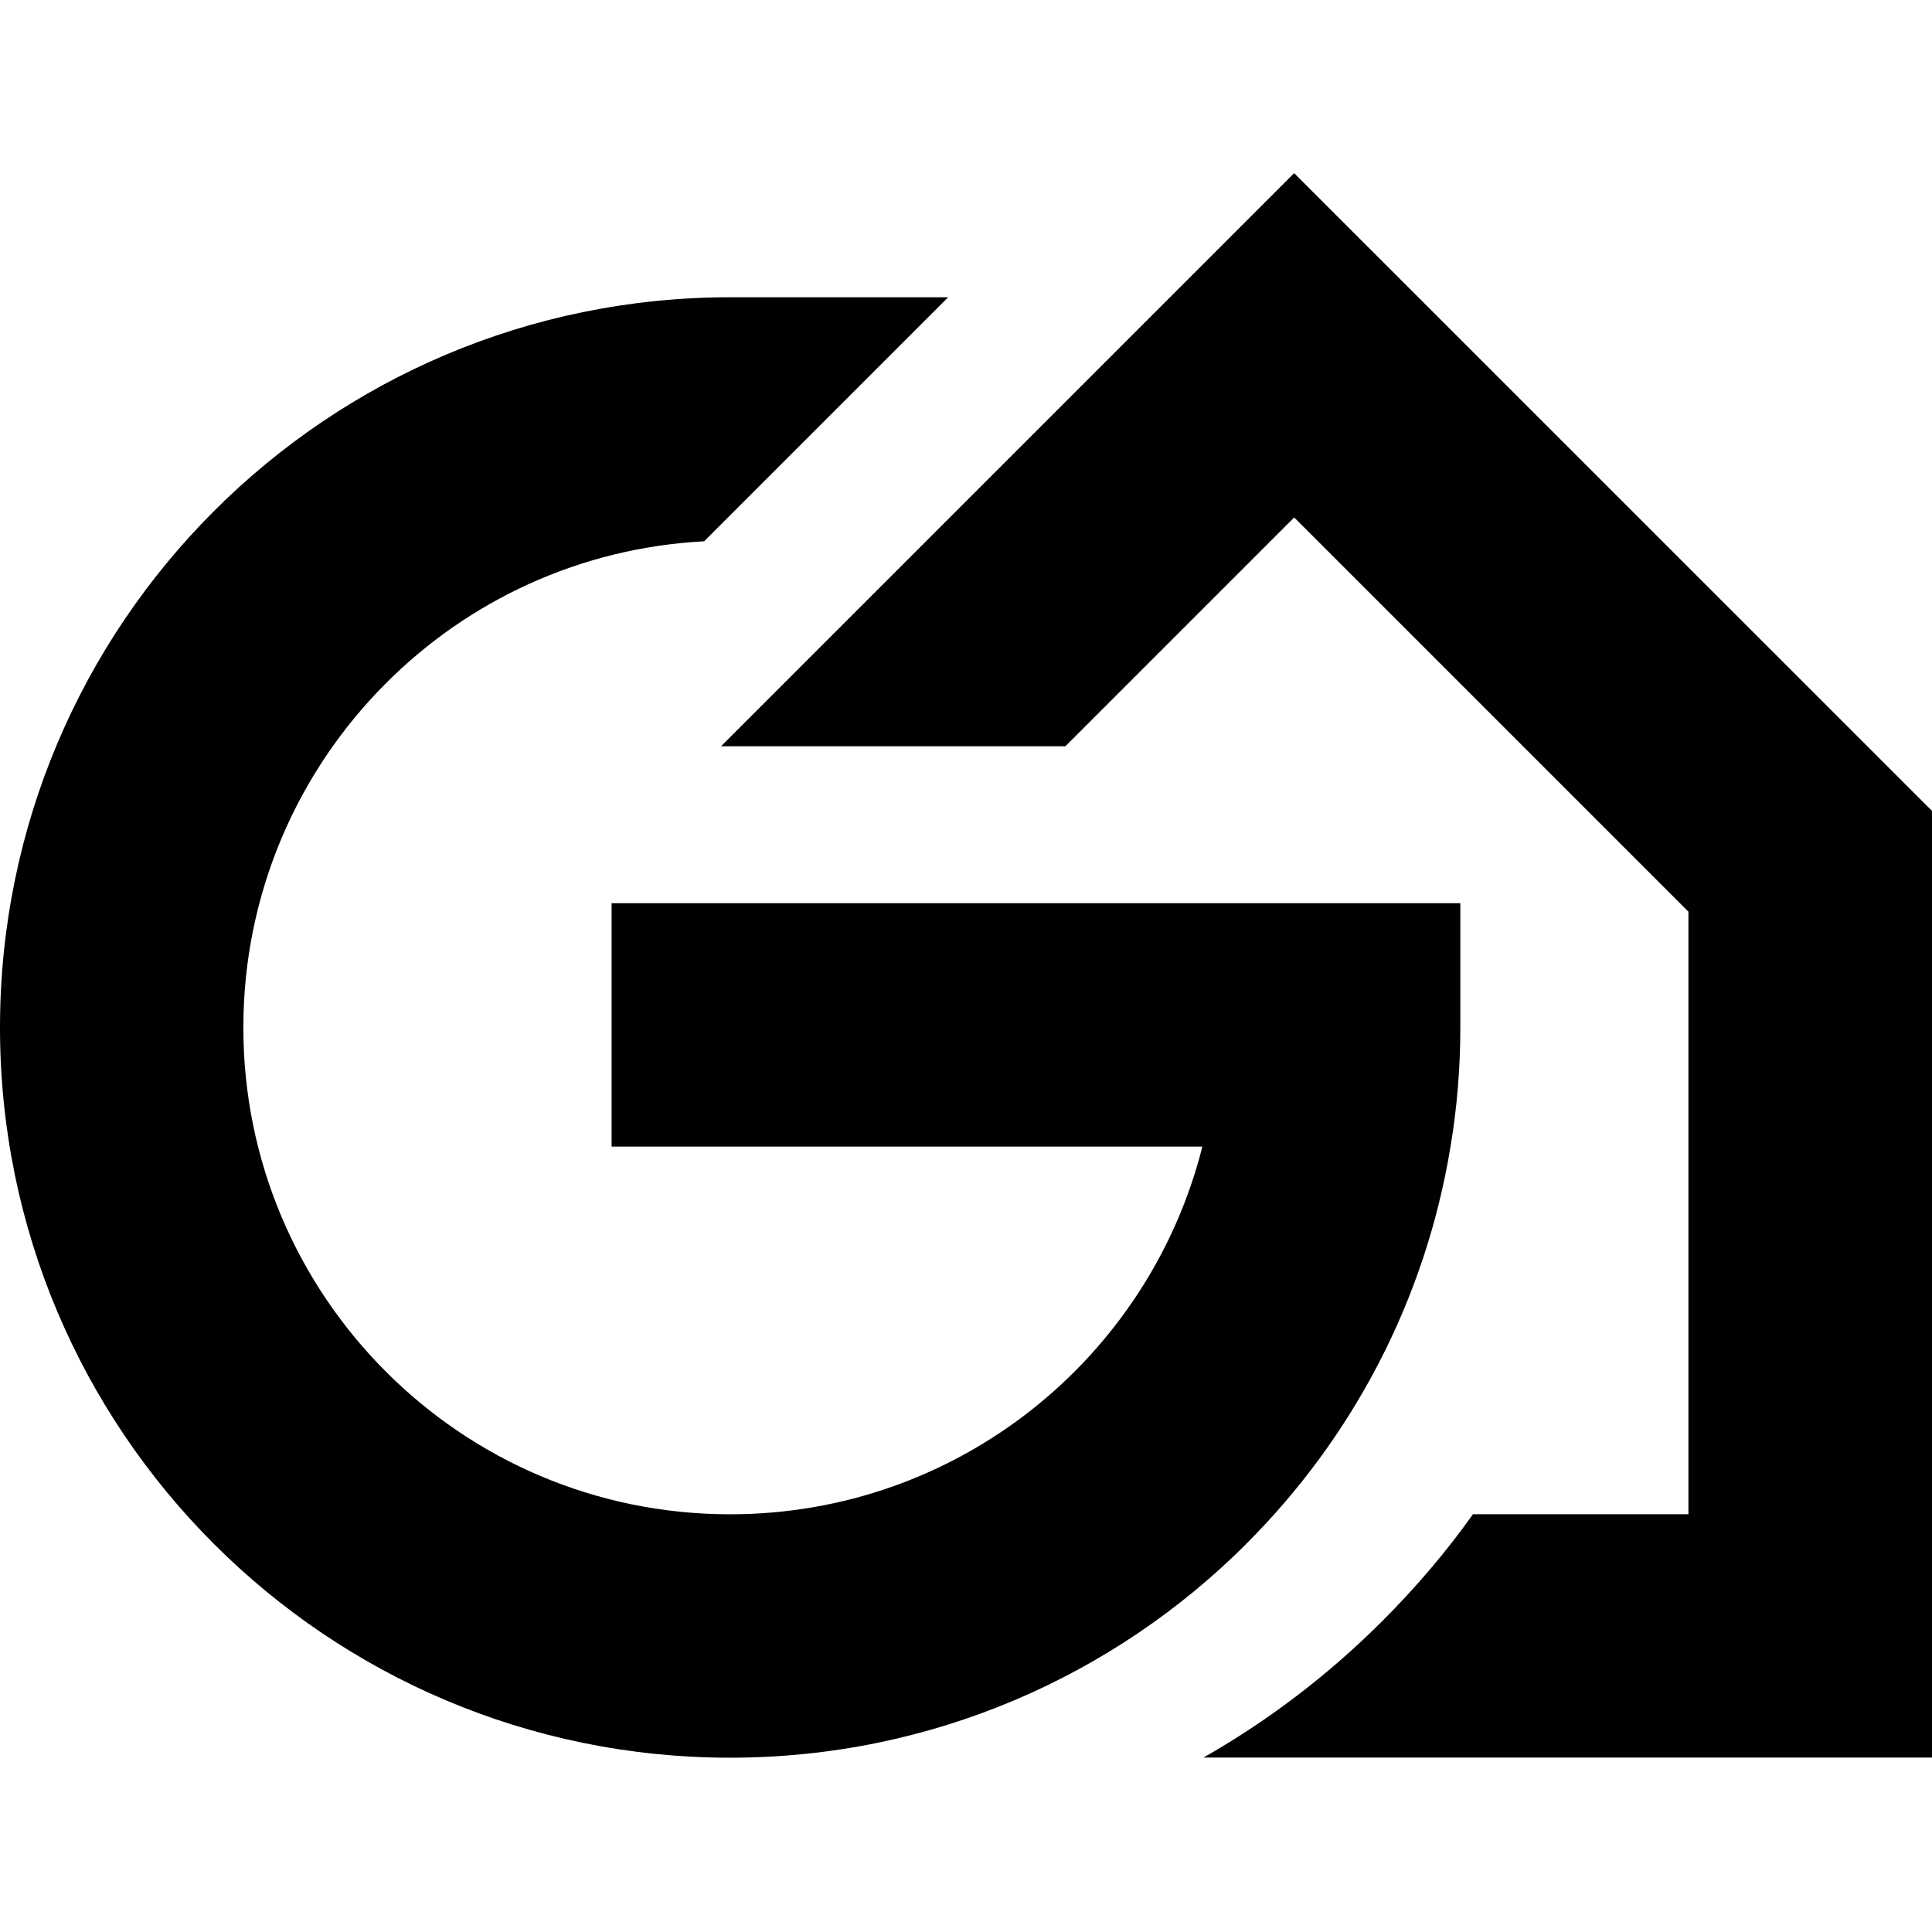
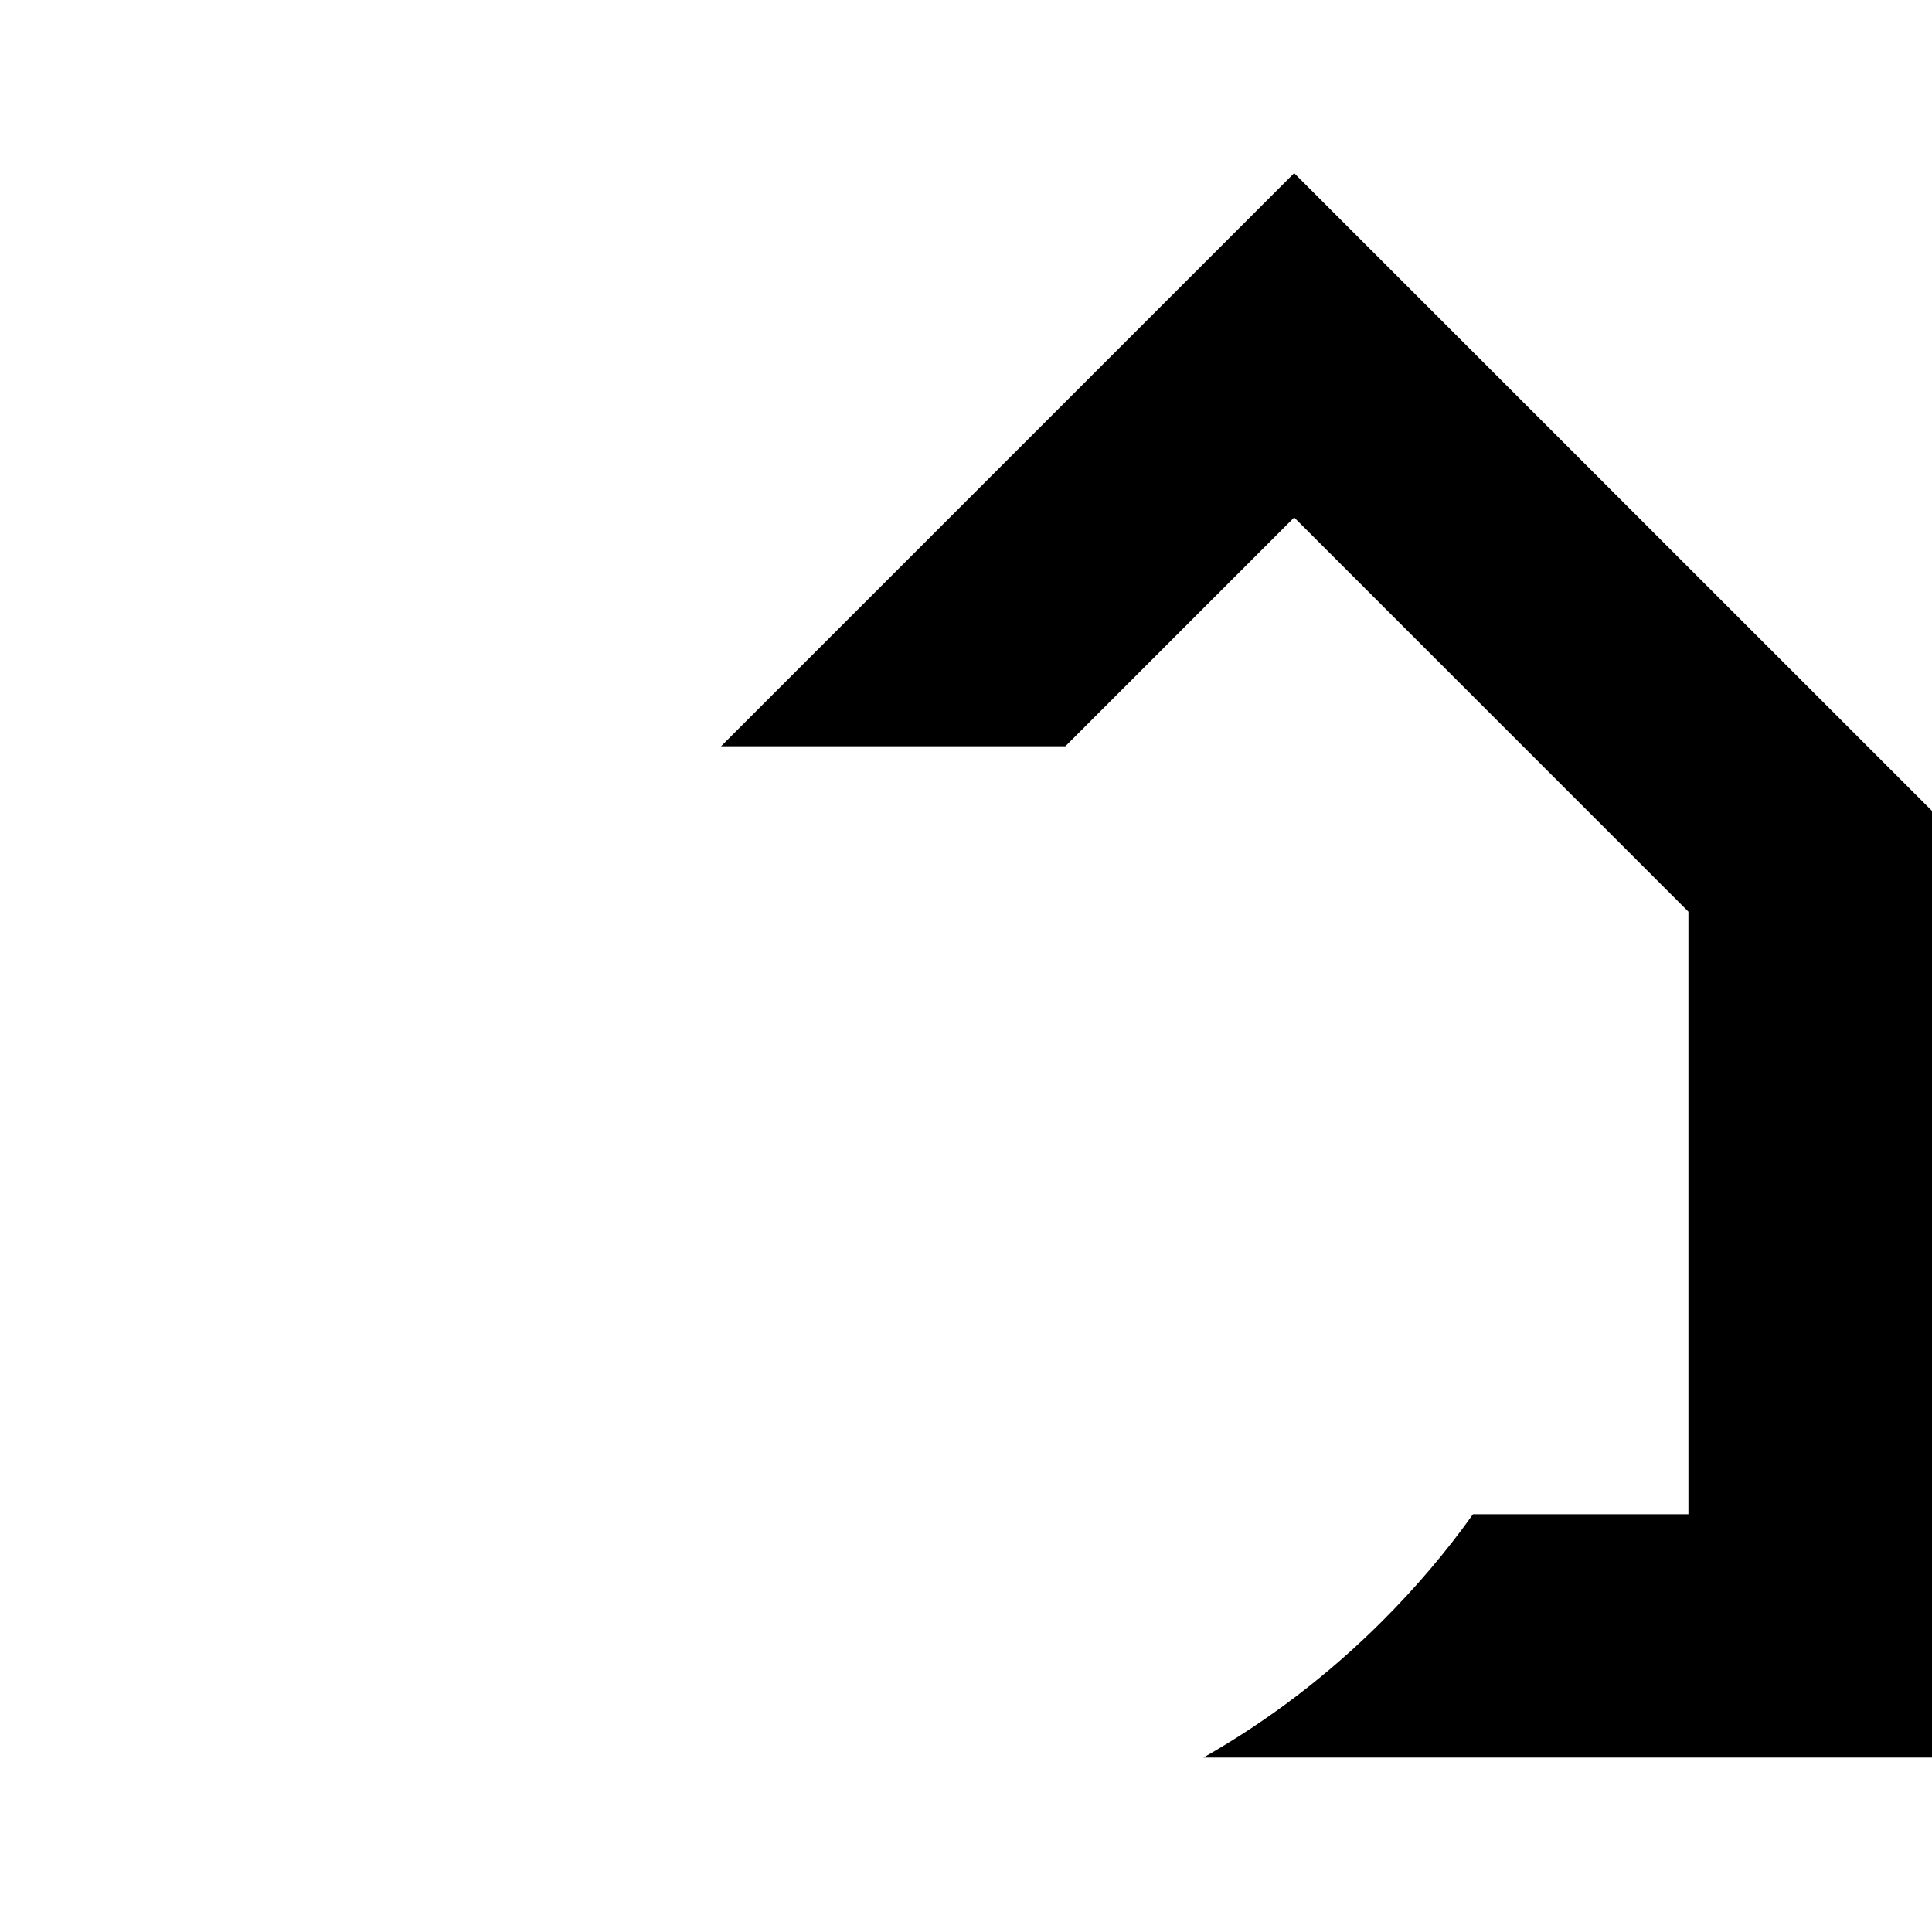
<svg xmlns="http://www.w3.org/2000/svg" id="Ebene_1" data-name="Ebene 1" viewBox="0 0 512 512">
  <defs>
    <style>
          path.cls-1 {
            fill: #000;
        }
        @media (prefers-color-scheme: dark) {
            path.cls-1 {
                fill: #fff;
            }
        }
    </style>
  </defs>
-   <path class="cls-1" d="M330.32,409.11c-35.02,35.02-83.39,56.7-136.84,56.7C86.62,465.8,0,379.18,0,272.32S86.62,78.78,193.48,78.78h57.79l-64.67,64.67c-32.94,1.74-62.53,15.77-84.32,37.62-23.34,23.34-37.79,55.65-37.79,91.25s14.45,67.85,37.79,91.19c23.29,23.34,55.54,37.79,91.19,37.79,60.39,0,111.08-41.43,125.17-97.44h-156.56v-64.5h224.92v32.94c0,10.74-.87,21.27-2.6,31.55-6.65,40.8-26.12,77.33-54.09,105.24h0Z" />
  <path class="cls-1" d="M342.96,45.89l-151.88,151.88h91.25l60.64-60.64,104.48,104.48v159.67h-57.09c-7.11,10-15.14,19.41-23.98,28.26-14.34,14.34-30.28,26.47-47.45,36.23h193.08v-250.86L342.96,45.88h0Z" />
</svg>